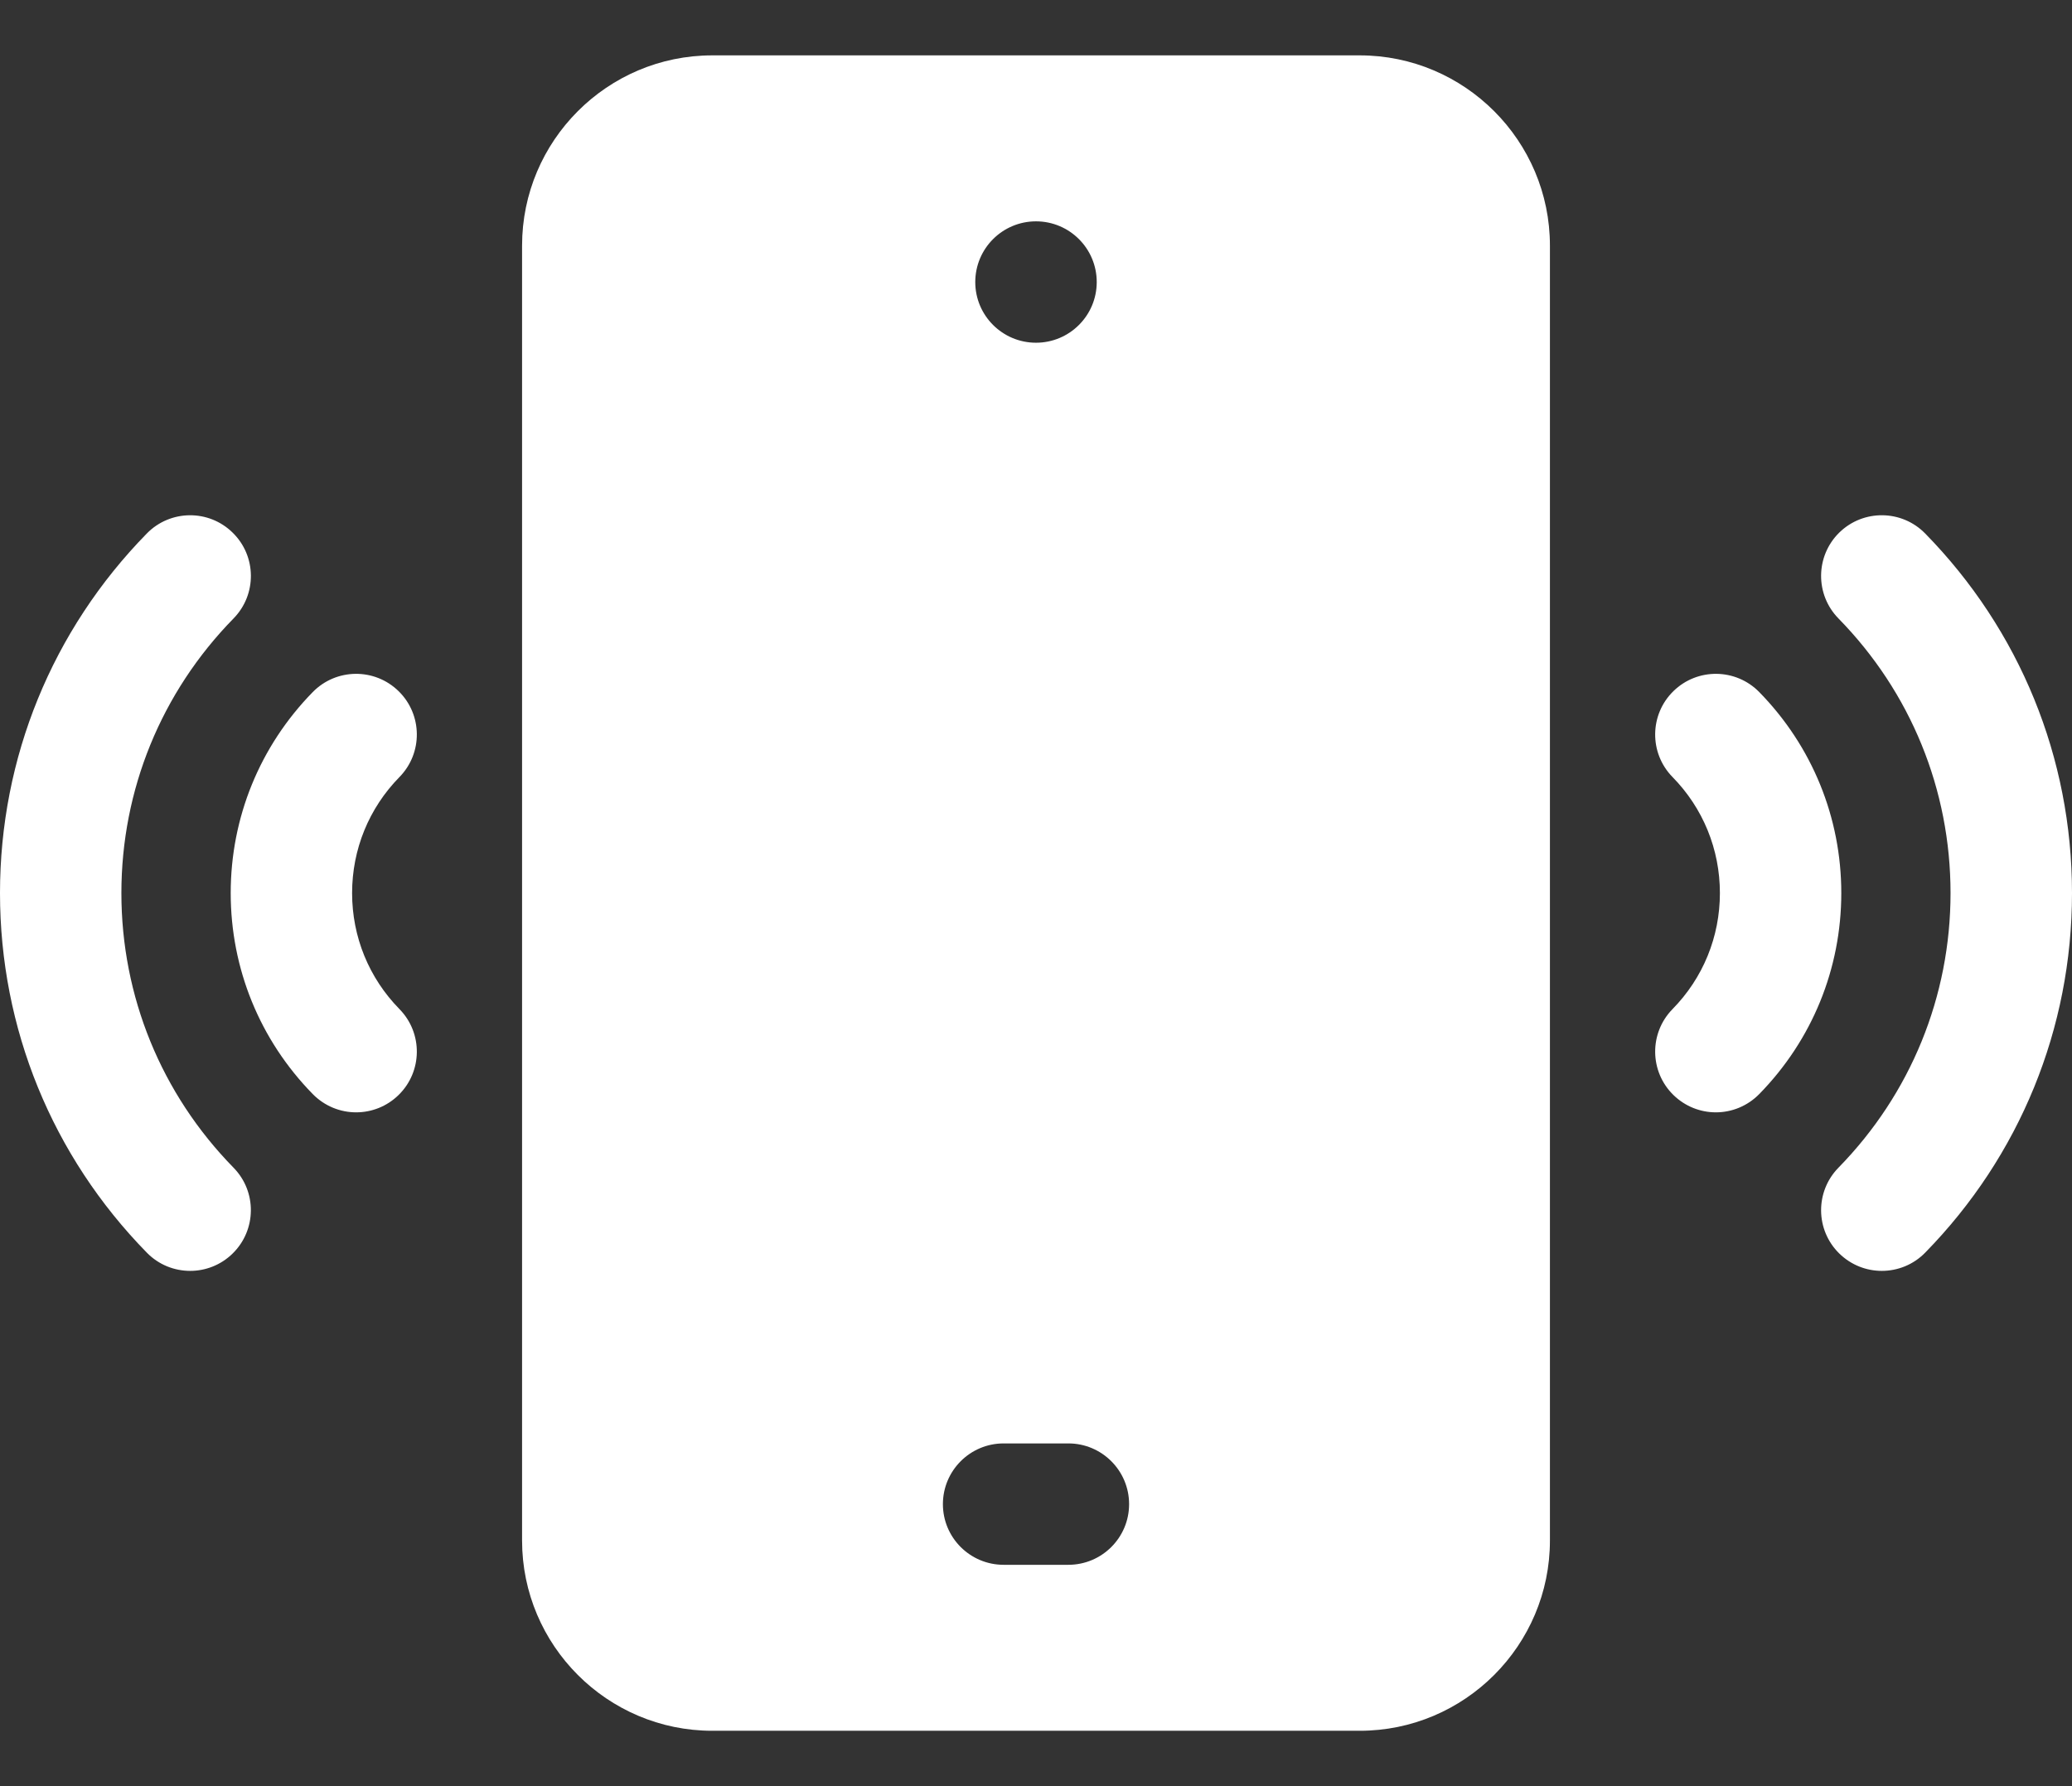
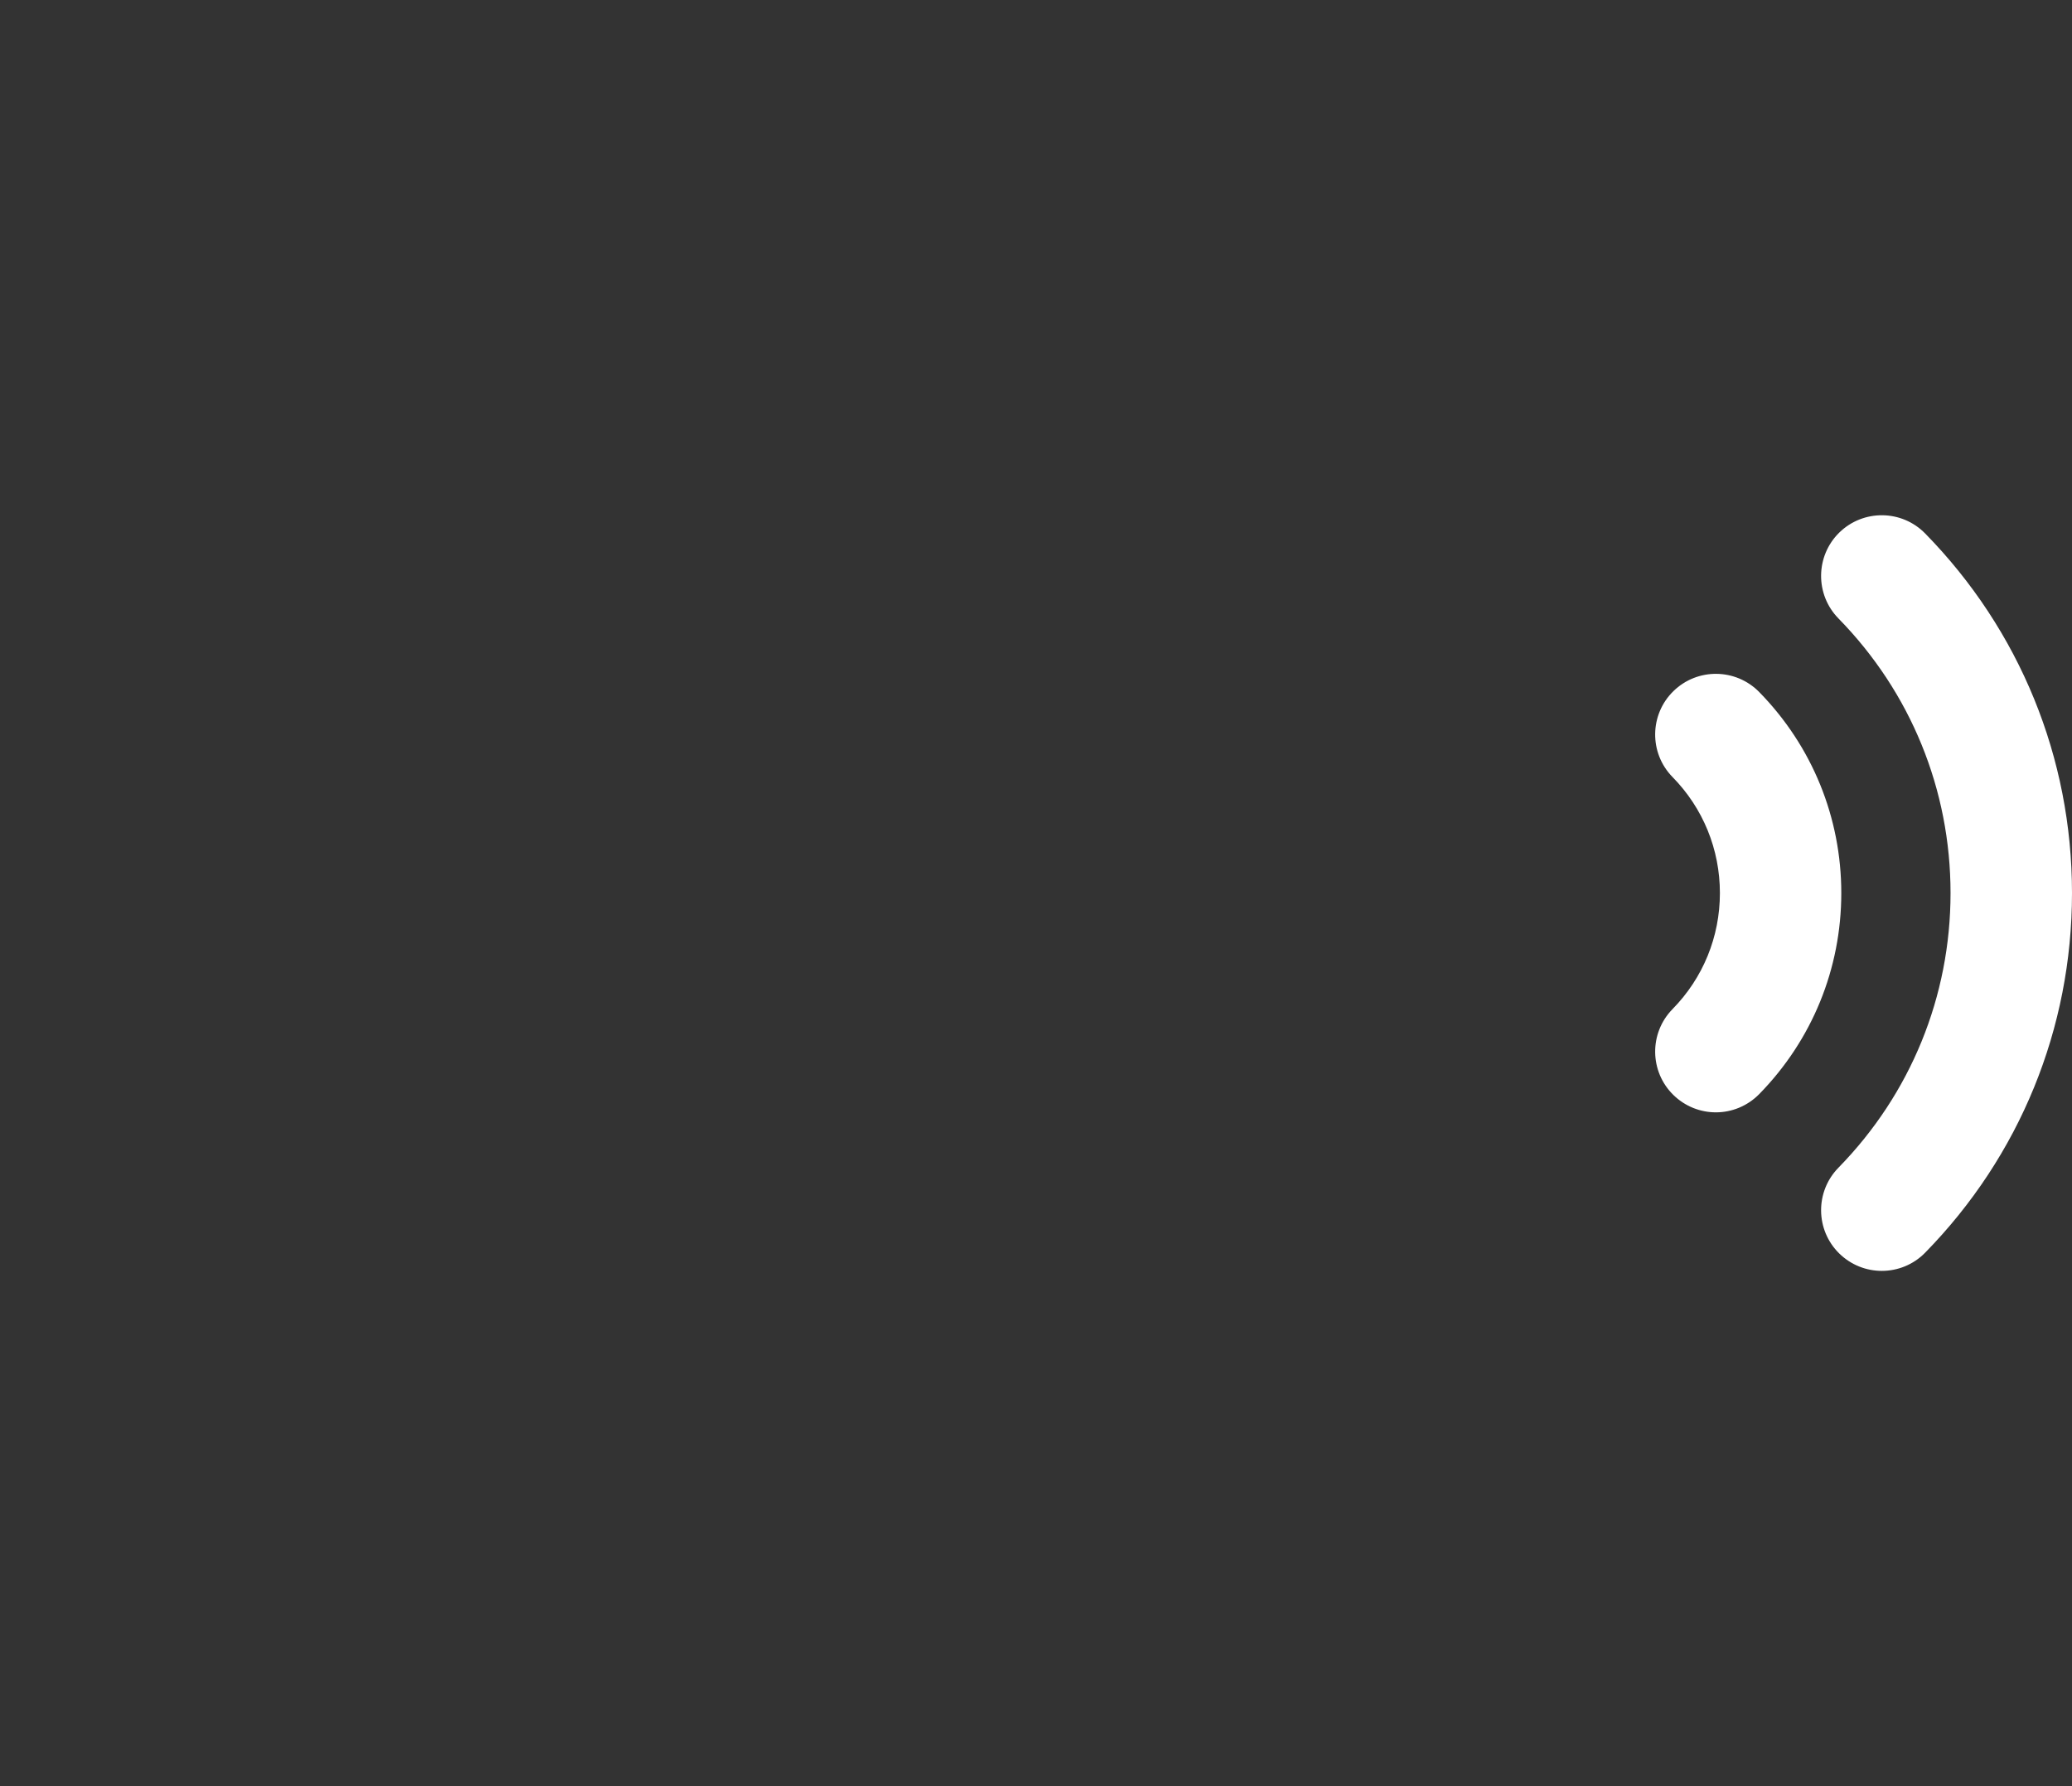
<svg xmlns="http://www.w3.org/2000/svg" width="29" height="25" viewBox="0 0 29 25" fill="none">
  <rect x="0" y="0" width="29" height="25" fill="#333333" stroke="none" />
  <path d="M24.623 9.687C24.294 9.351 23.756 9.346 23.421 9.674C23.086 10.002 23.08 10.54 23.409 10.876C23.837 11.312 24.072 11.889 24.072 12.5C24.072 13.111 23.837 13.688 23.409 14.124C23.08 14.46 23.086 14.998 23.421 15.326C23.587 15.488 23.801 15.569 24.016 15.569C24.236 15.569 24.456 15.483 24.623 15.313C25.363 14.557 25.771 13.558 25.771 12.5C25.771 11.442 25.363 10.443 24.623 9.687Z" fill="white" />
  <path d="M26.945 7.467C26.617 7.132 26.079 7.126 25.743 7.454C25.408 7.783 25.403 8.321 25.731 8.656C26.743 9.689 27.3 11.054 27.3 12.5C27.3 13.945 26.743 15.31 25.731 16.344C25.403 16.679 25.408 17.217 25.743 17.545C25.909 17.707 26.123 17.788 26.338 17.788C26.558 17.788 26.779 17.703 26.945 17.533C28.27 16.18 29 14.393 29 12.5C29 10.607 28.27 8.82 26.945 7.467Z" fill="white" />
-   <path d="M5.579 9.674C5.244 9.346 4.706 9.351 4.377 9.687C3.637 10.443 3.229 11.442 3.229 12.5C3.229 13.558 3.637 14.557 4.377 15.313C4.544 15.483 4.764 15.569 4.984 15.569C5.199 15.569 5.414 15.488 5.579 15.326C5.914 14.998 5.92 14.46 5.591 14.124C5.163 13.688 4.928 13.111 4.928 12.5C4.928 11.889 5.163 11.312 5.591 10.876C5.92 10.54 5.914 10.002 5.579 9.674Z" fill="white" />
-   <path d="M1.699 12.5C1.699 11.055 2.257 9.689 3.269 8.656C3.597 8.321 3.592 7.783 3.256 7.455C2.921 7.126 2.383 7.132 2.055 7.467C0.73 8.82 0 10.607 0 12.5C0 14.393 0.73 16.18 2.055 17.533C2.221 17.703 2.441 17.788 2.662 17.788C2.876 17.788 3.091 17.707 3.256 17.545C3.591 17.217 3.597 16.679 3.269 16.344C2.257 15.311 1.699 13.945 1.699 12.5Z" fill="white" />
-   <path d="M19.031 0.775H9.969C8.501 0.775 7.307 1.97 7.307 3.438V21.562C7.307 23.03 8.501 24.225 9.969 24.225H19.031C20.499 24.225 21.693 23.03 21.693 21.562V3.438C21.693 1.97 20.499 0.775 19.031 0.775ZM14.5 3.098C14.969 3.098 15.35 3.478 15.35 3.948C15.35 4.417 14.969 4.797 14.5 4.797C14.031 4.797 13.65 4.417 13.65 3.948C13.65 3.478 14.031 3.098 14.5 3.098ZM14.953 21.902H14.047C13.578 21.902 13.197 21.522 13.197 21.053C13.197 20.584 13.578 20.203 14.047 20.203H14.953C15.422 20.203 15.803 20.584 15.803 21.053C15.803 21.522 15.422 21.902 14.953 21.902Z" fill="white" />
</svg>